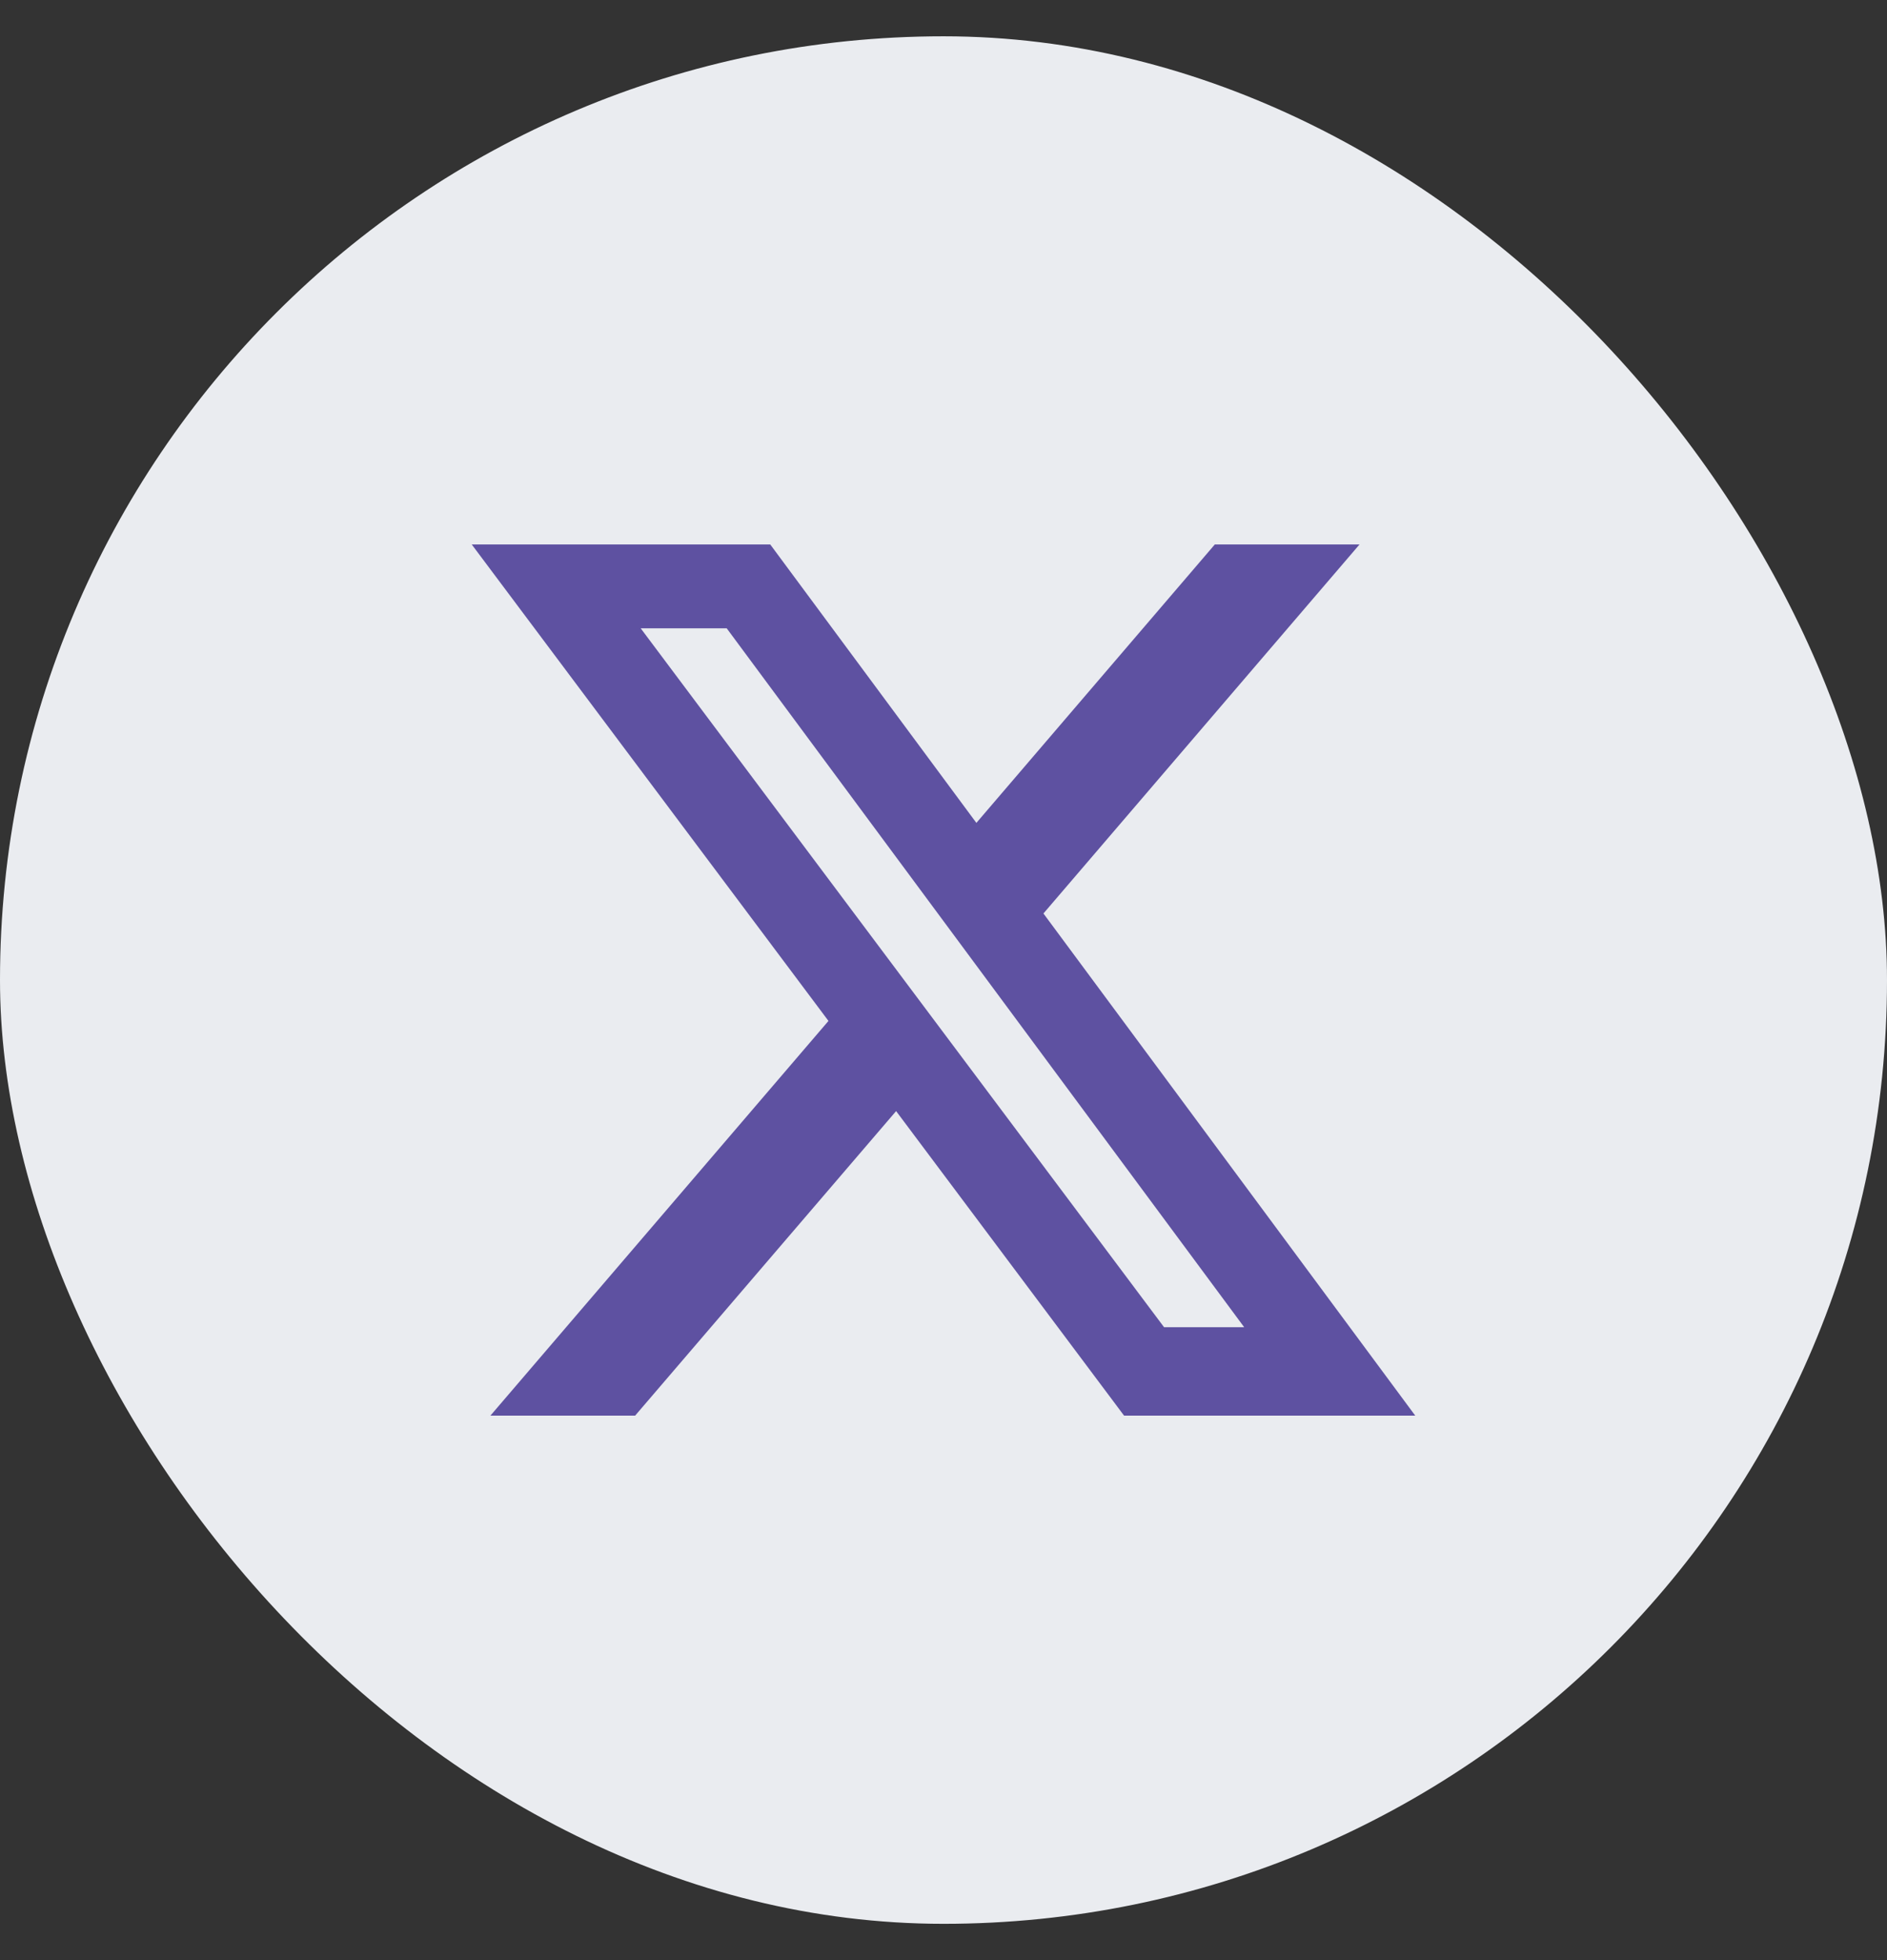
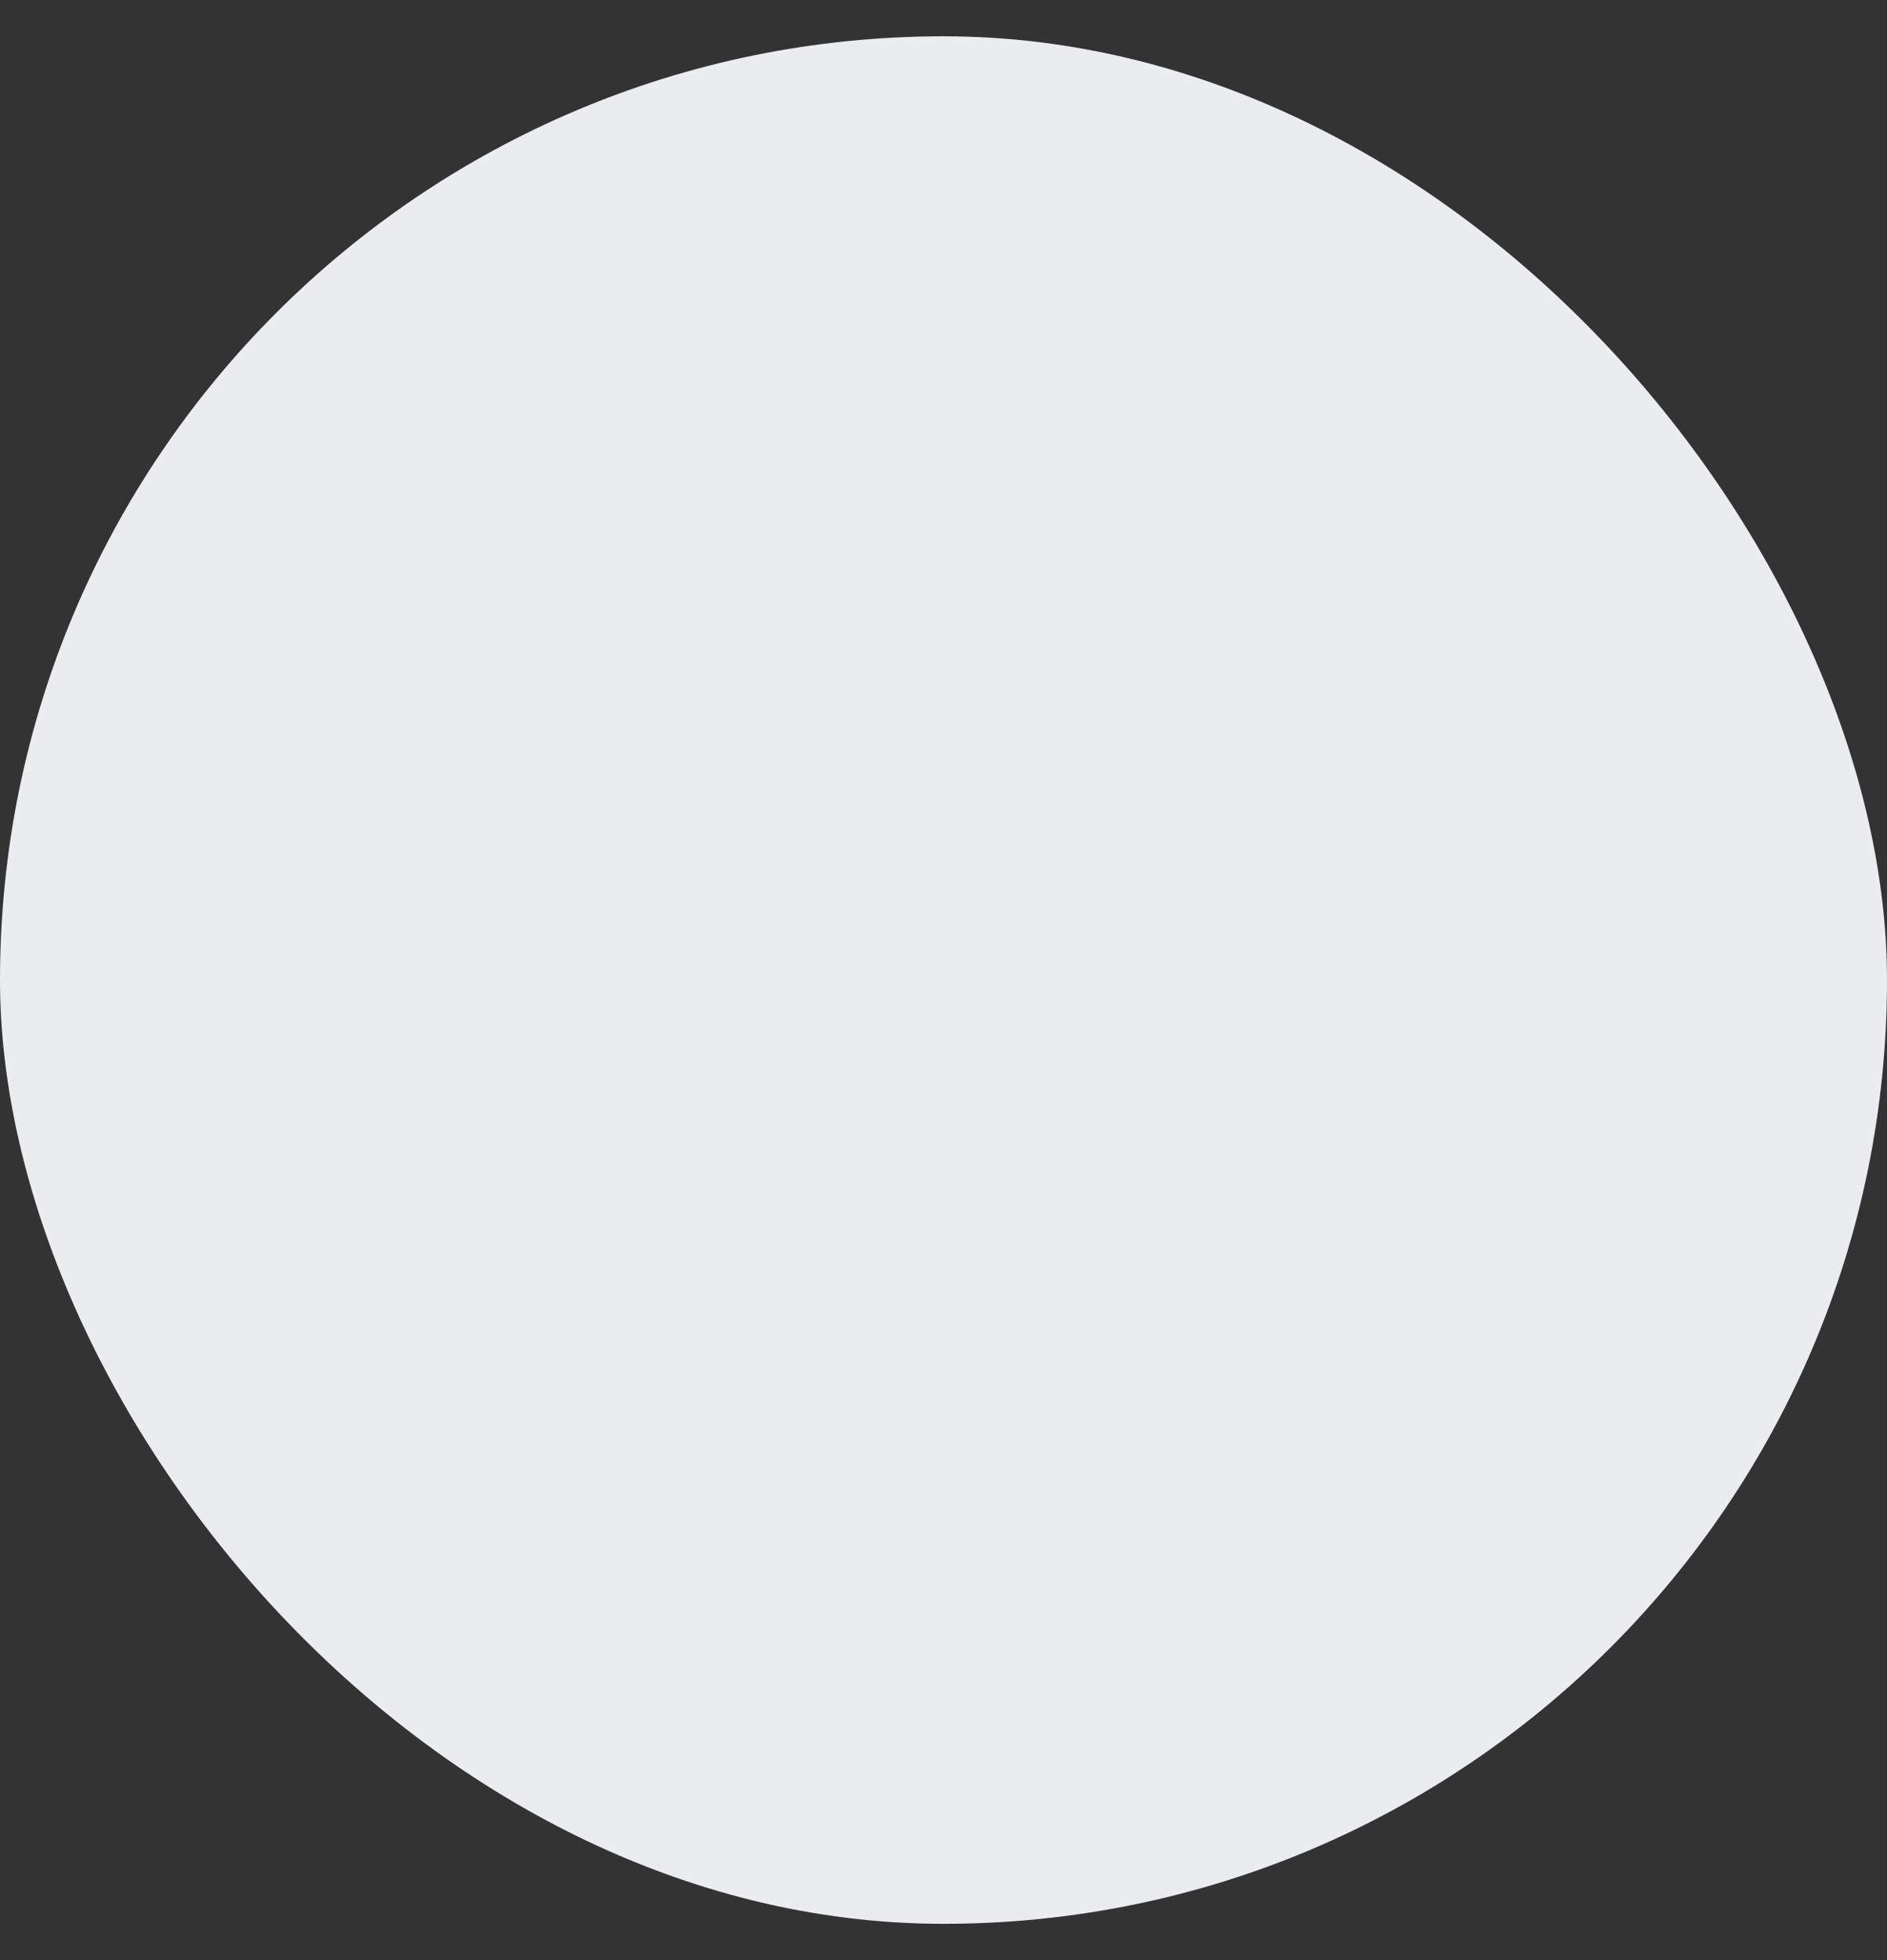
<svg xmlns="http://www.w3.org/2000/svg" width="26" height="27" viewBox="0 0 26 27" fill="none">
  <rect x="0" y="0" width="26" height="27" fill="#333333" stroke="none" />
  <rect y="0.5" width="26" height="26" rx="13" fill="#EAECF0" />
-   <path d="M16.738 7.5H18.732L14.377 12.583L19.5 19.5H15.488L12.347 15.305L8.751 19.5H6.757L11.415 14.063L6.5 7.5H10.613L13.453 11.335L16.738 7.5ZM16.039 18.282H17.143L10.013 8.655H8.828L16.039 18.282Z" fill="#5E51A1" />
</svg>